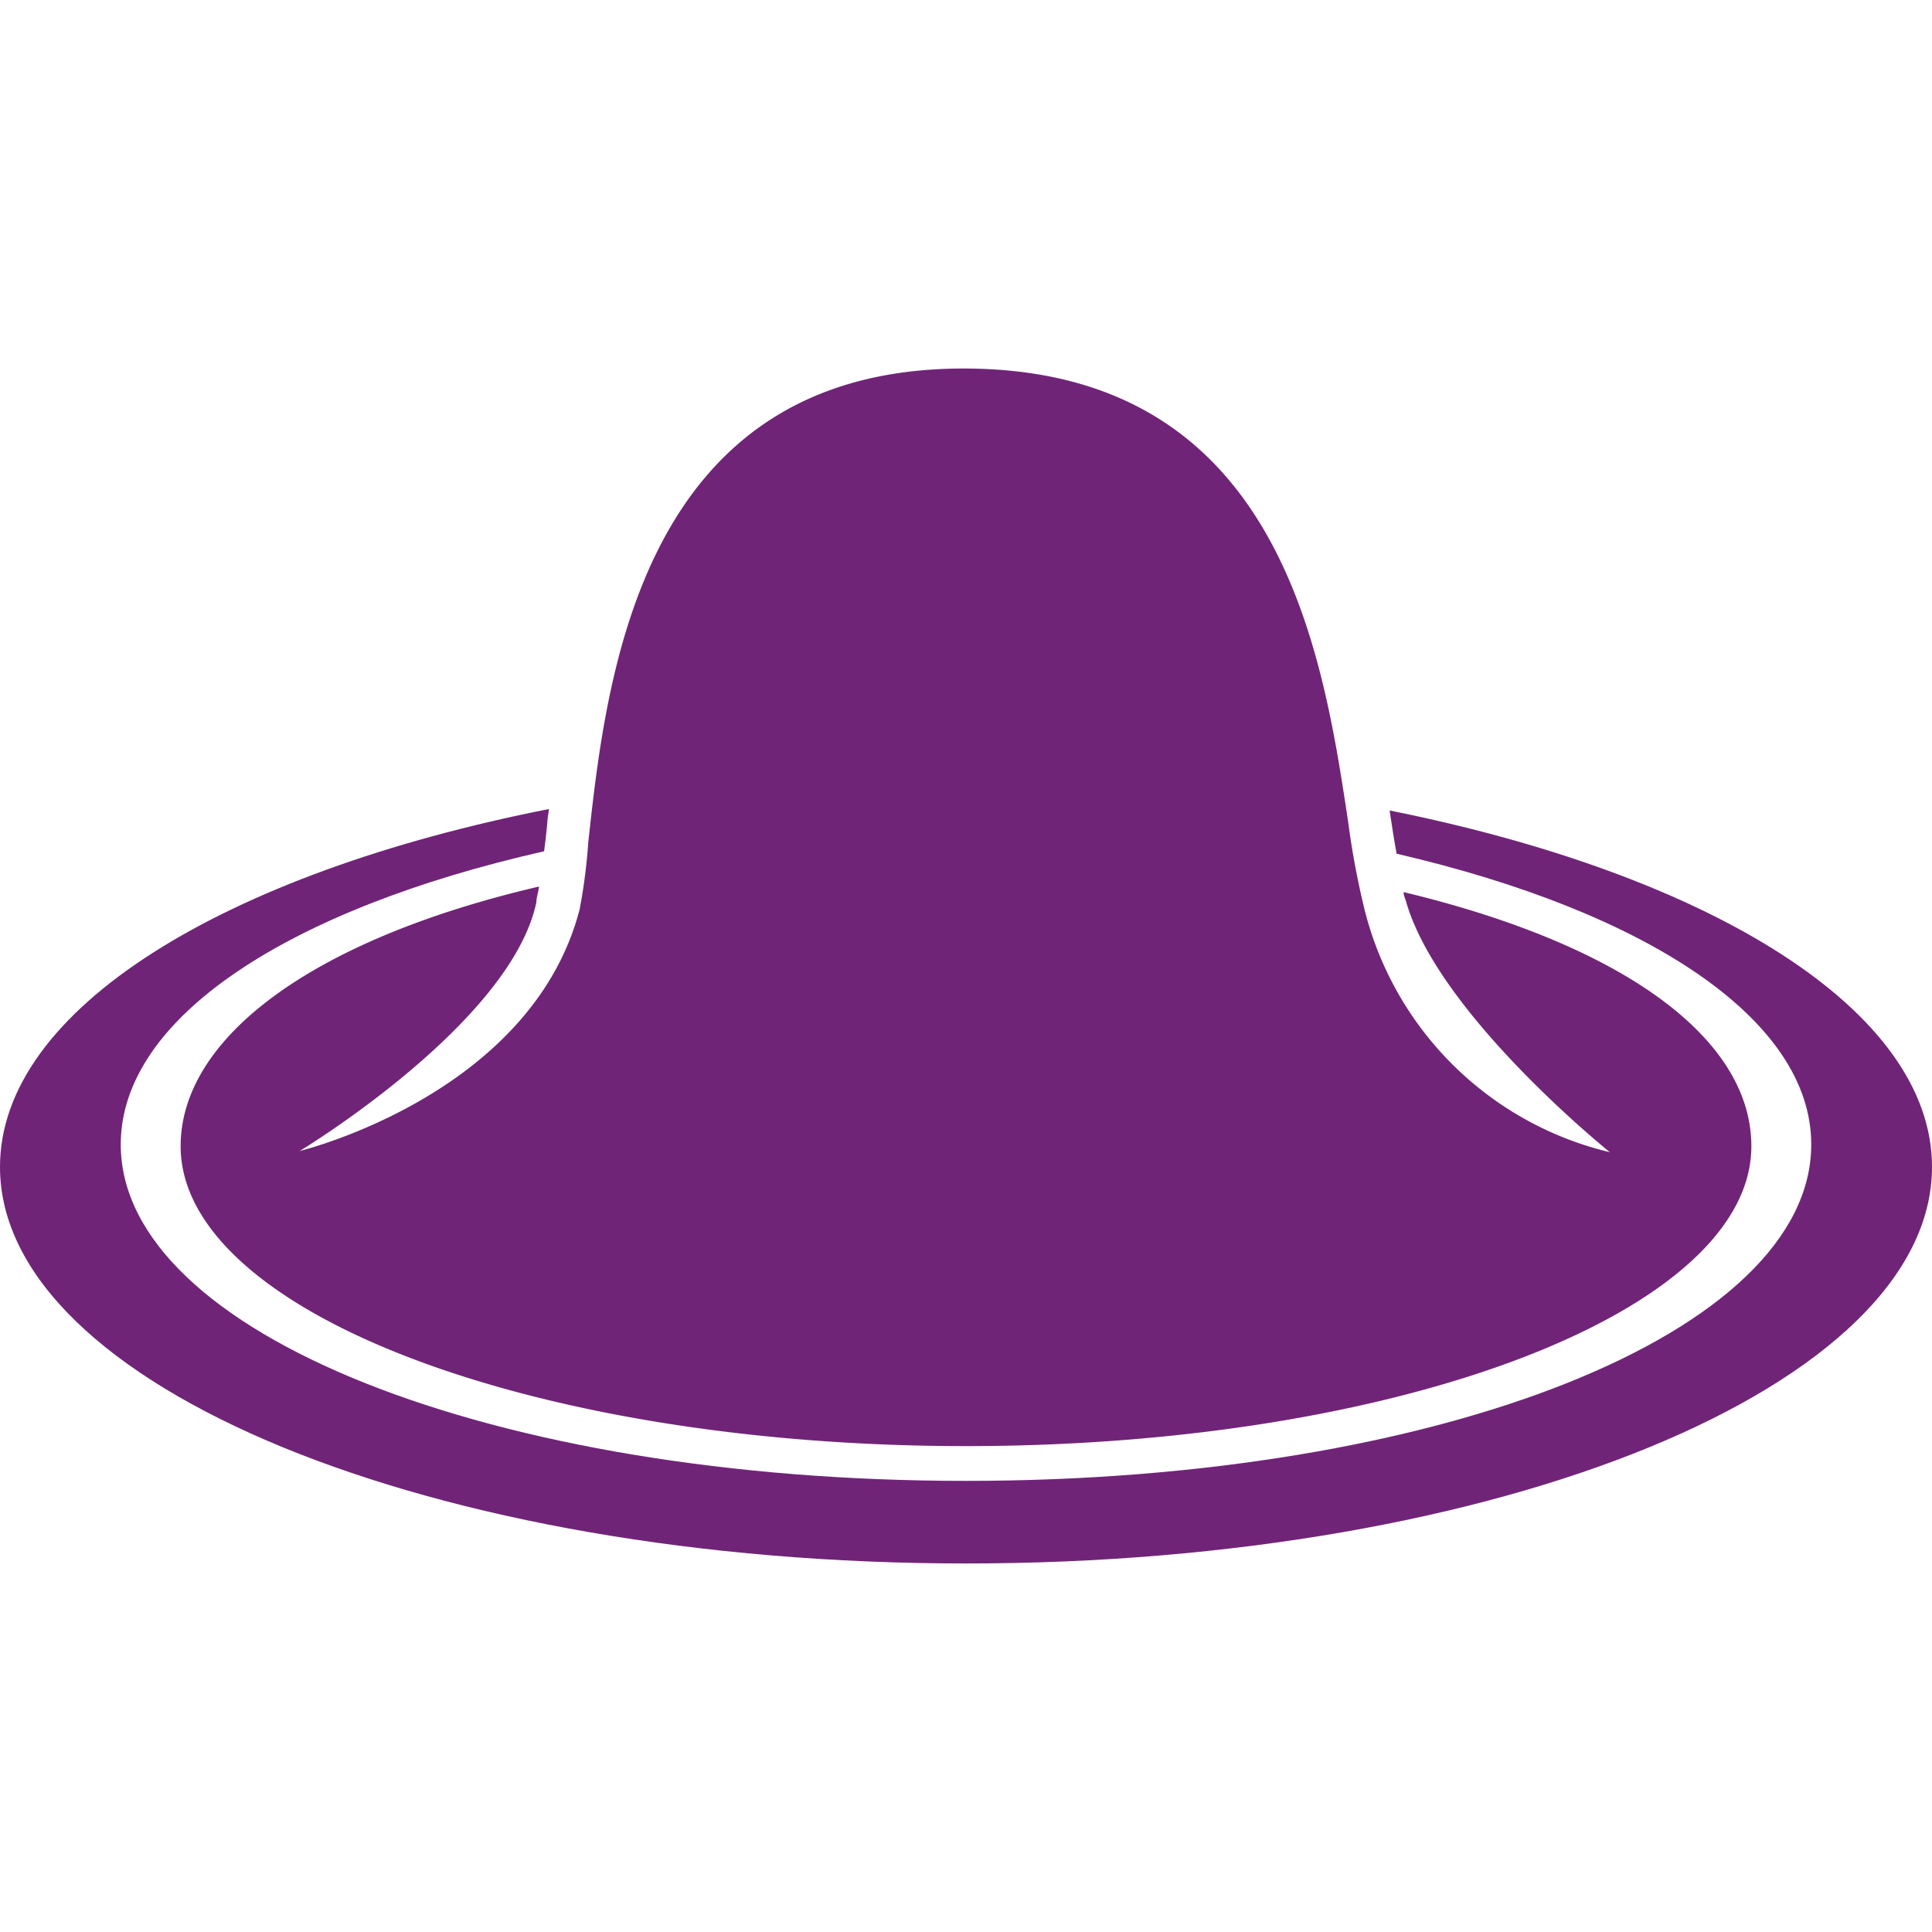
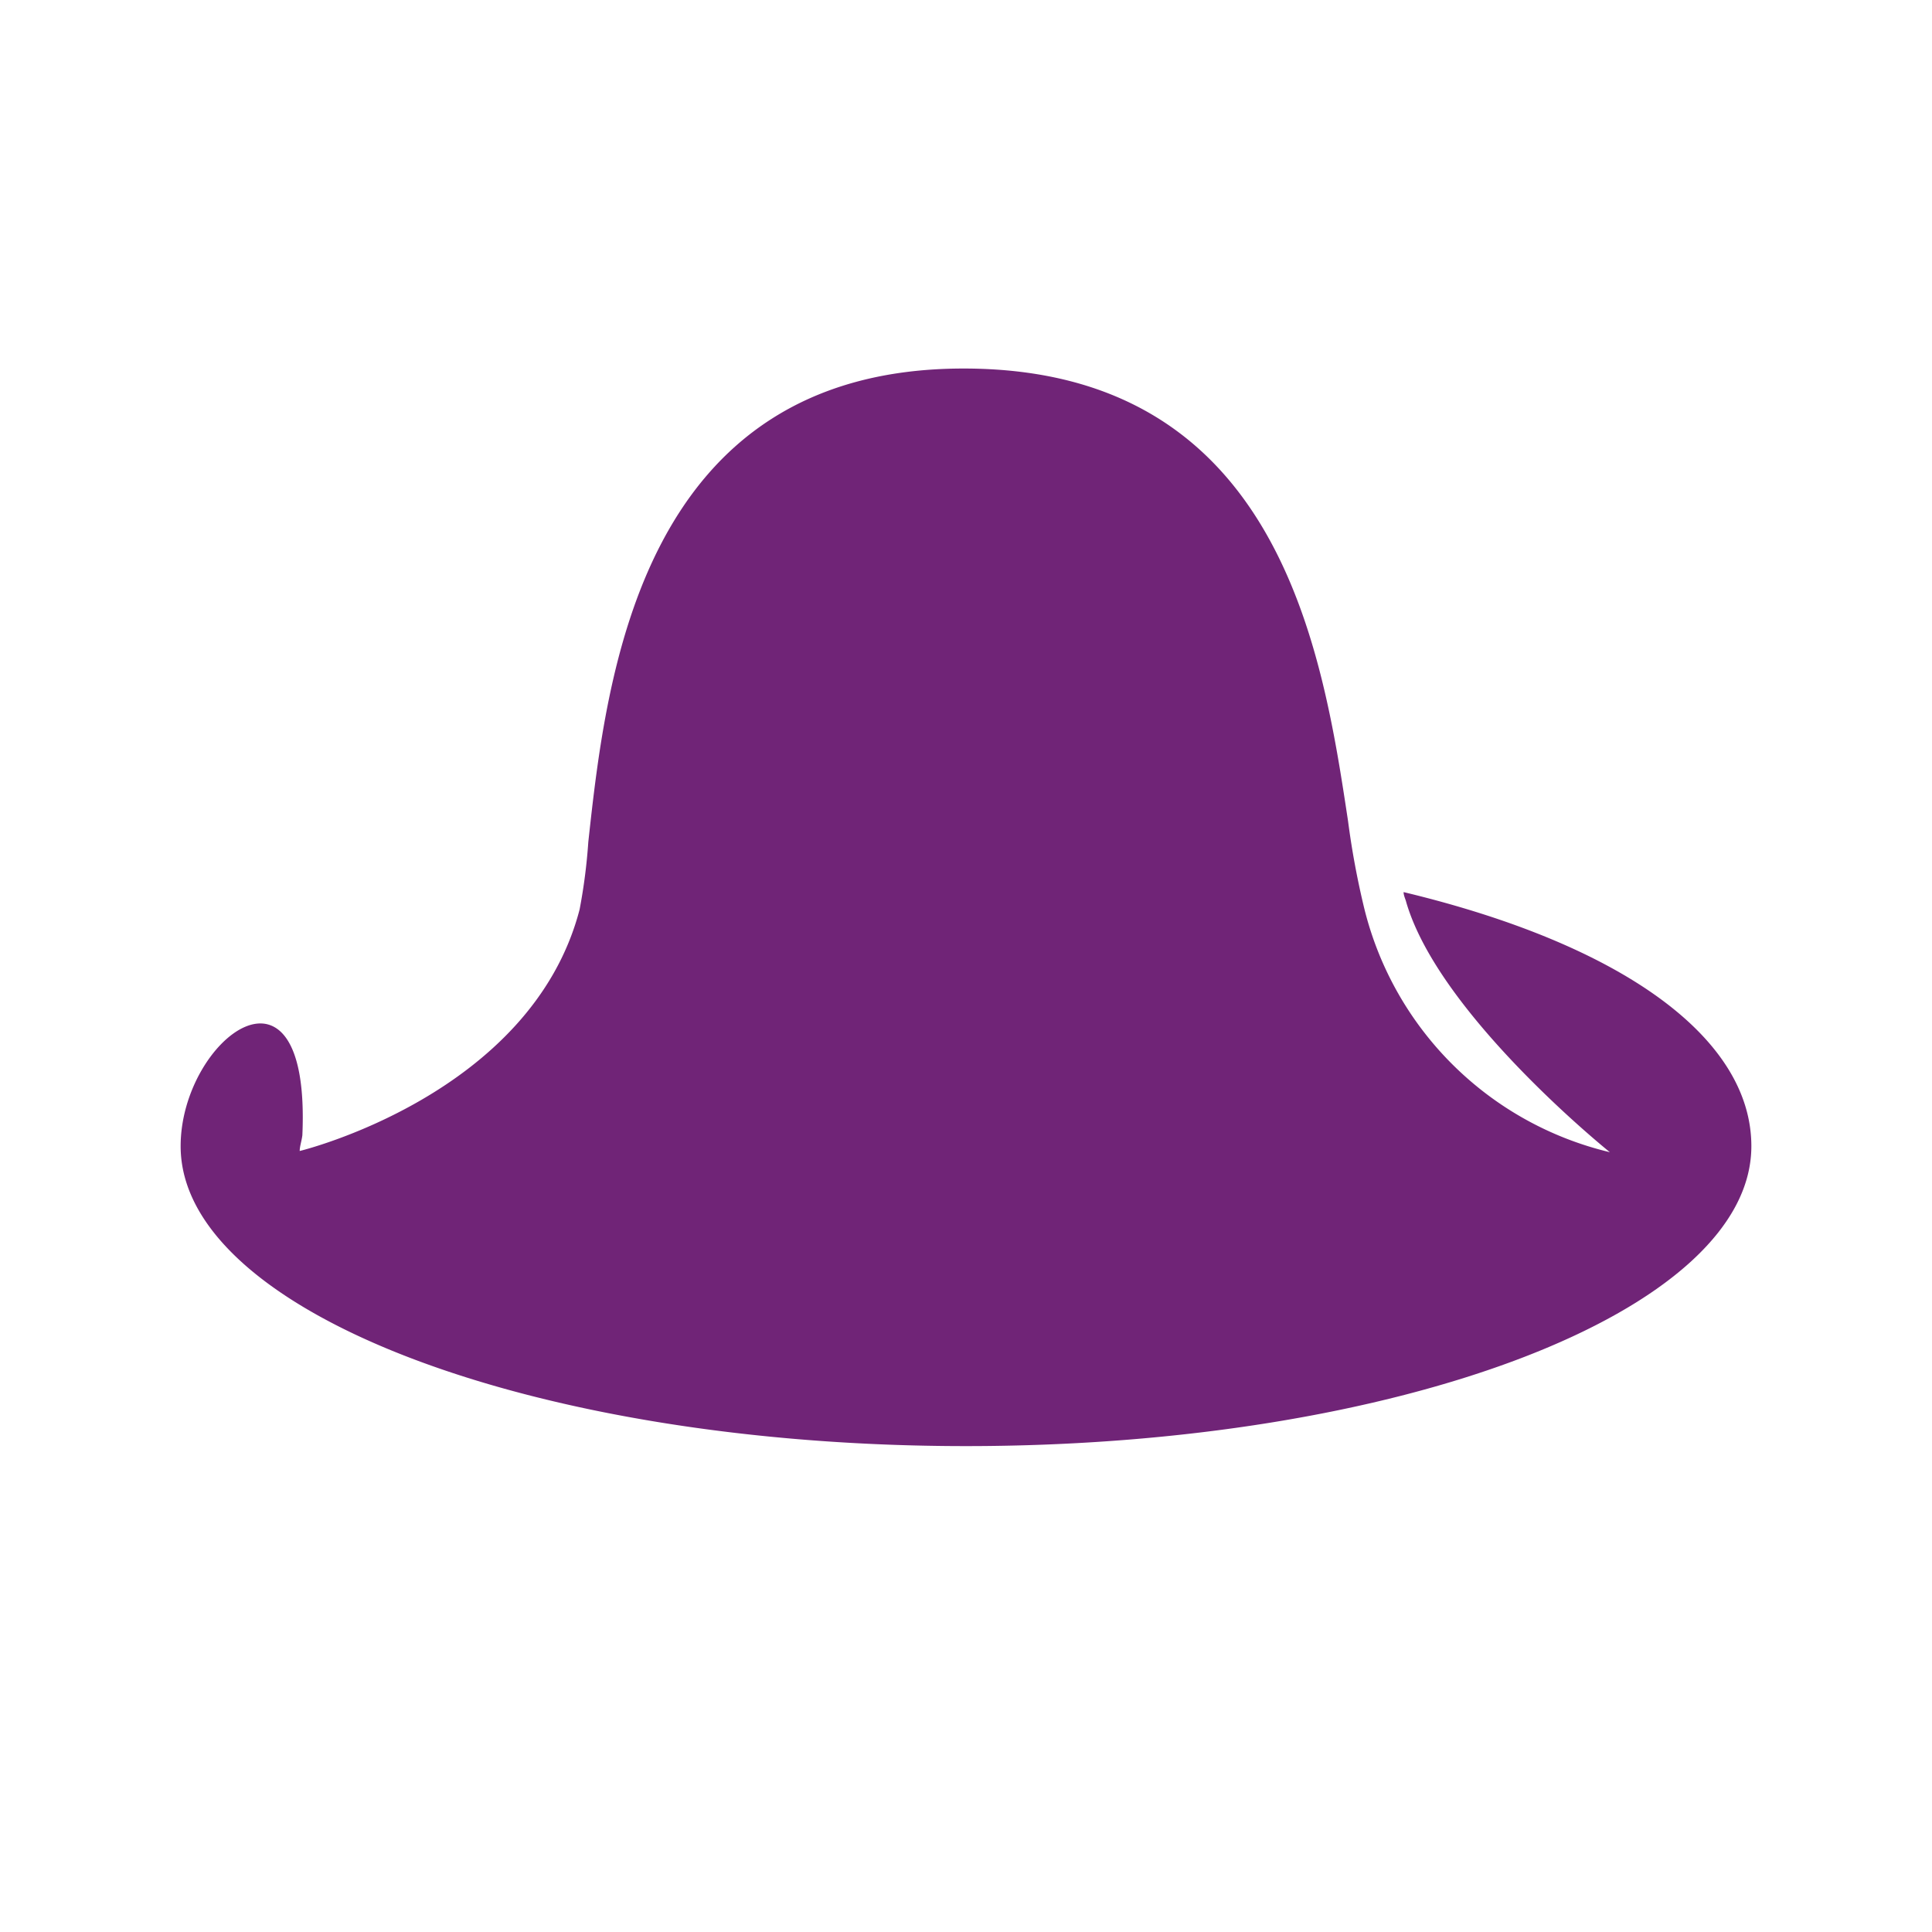
<svg xmlns="http://www.w3.org/2000/svg" id="Ebene_1" data-name="Ebene 1" viewBox="0 0 80 80">
  <defs>
    <style>.cls-1{fill:#702477;}</style>
  </defs>
  <title>Zeichenfläche 10 Kopie 4</title>
-   <path class="cls-1" d="M7.48,47.46c0,6.85,14.59,12.42,32.52,12.42s32.52-5.57,32.52-12.42c0-4.43-5.23-8.32-14.4-10.52,0,.15.08.29.11.42,1.36,4.66,8.36,10.29,8.43,10.35a13.76,13.76,0,0,1-10.17-10.1A34,34,0,0,1,55.82,34C54.76,27,53,15.26,39.9,15.26,26.51,15.26,25.11,28,24.36,34.87A23.36,23.36,0,0,1,24,37.66c-2,7.68-11.59,10-11.59,10s8.74-5.27,9.8-10.3c0-.19.08-.41.11-.65C12.88,38.91,7.48,43,7.48,47.46Z" />
-   <path class="cls-1" d="M57.54,33.56c.1.65.19,1.25.29,1.79C68.15,37.74,75,42.19,75,47.39,75,55.2,59.6,61.32,40,61.32S5,55.2,5,47.39c0-5.27,7-9.76,17.53-12.14.05-.35.09-.74.13-1.14,0-.19.05-.4.07-.61C9.31,36.15,0,41.78,0,48.32c0,9.07,17.91,16.42,40,16.42s40-7.35,40-16.42C80,41.83,70.84,36.23,57.54,33.56Z" />
+   <path class="cls-1" d="M7.48,47.46c0,6.85,14.59,12.42,32.52,12.42s32.52-5.57,32.52-12.42c0-4.43-5.23-8.32-14.4-10.52,0,.15.08.29.11.42,1.36,4.66,8.36,10.29,8.43,10.35a13.76,13.76,0,0,1-10.17-10.1A34,34,0,0,1,55.82,34C54.76,27,53,15.26,39.9,15.26,26.51,15.26,25.11,28,24.36,34.87A23.36,23.36,0,0,1,24,37.66c-2,7.68-11.59,10-11.59,10c0-.19.08-.41.11-.65C12.88,38.91,7.48,43,7.48,47.46Z" />
</svg>